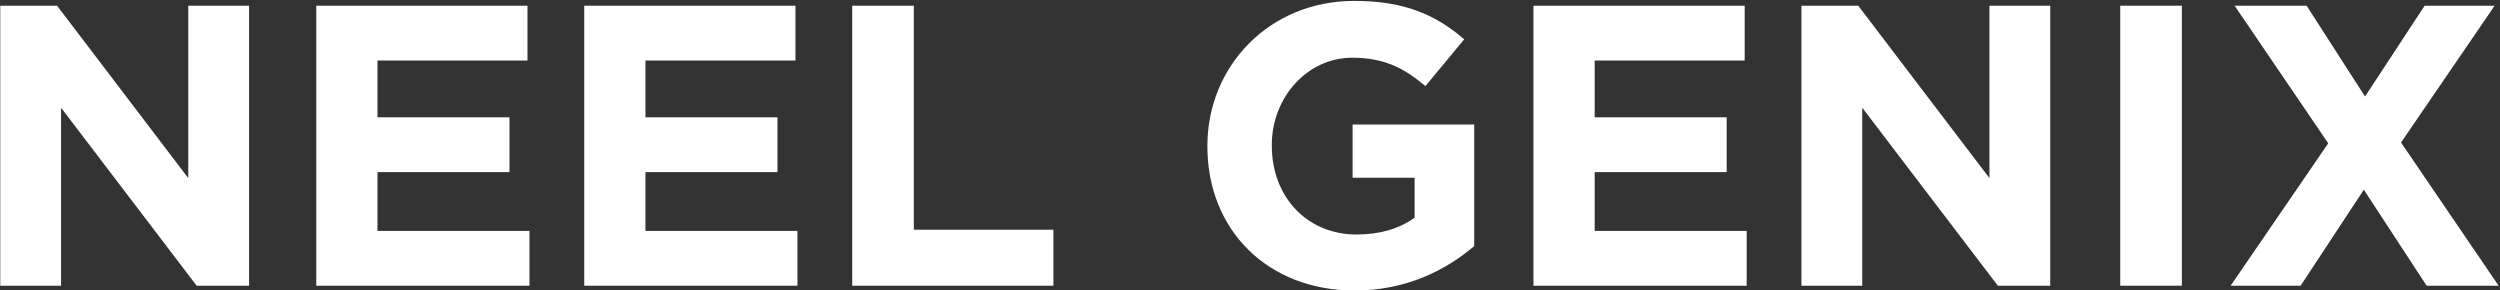
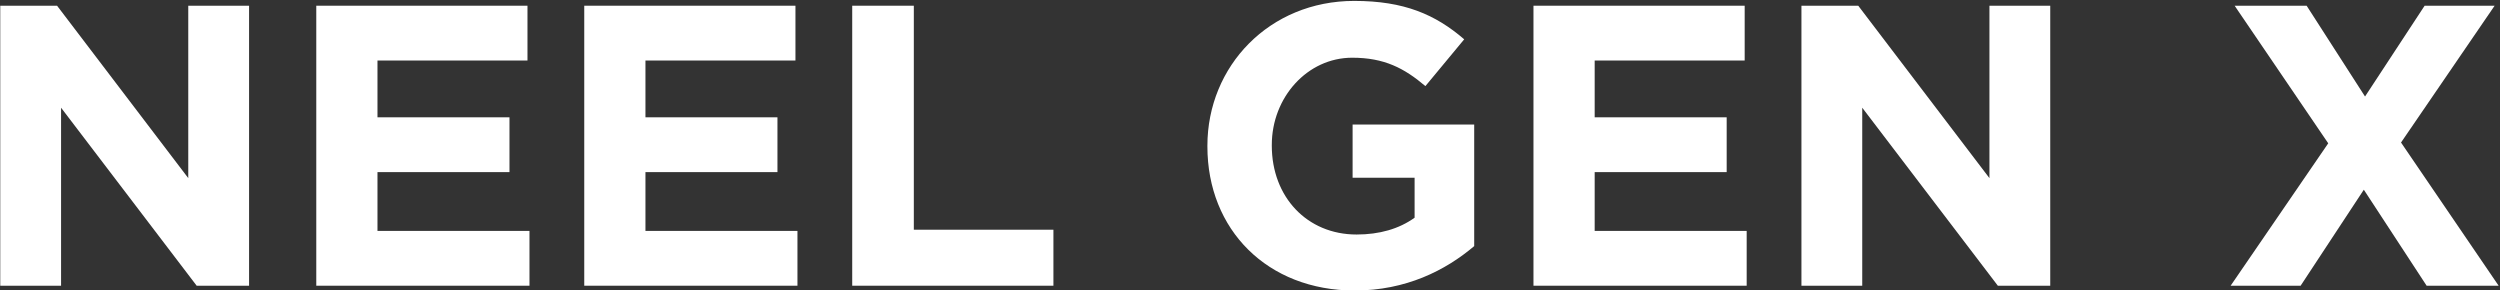
<svg xmlns="http://www.w3.org/2000/svg" width="525" height="61" viewBox="0 0 525 61" fill="none">
  <rect x="0" y="0" width="525" height="61" fill="#333333" stroke="none" />
  <path d="M509.172 1.2H523.872L504.216 29.928L524.712 60H509.592L496.404 39.84L483.132 60H468.432L488.928 30.096L469.272 1.2H484.392L496.656 20.268L509.172 1.2Z" fill="white" />
-   <path d="M445.253 60V1.2H458.189V60H445.253Z" fill="white" />
  <path d="M378.302 60V1.2H390.23L417.782 37.404V1.2H430.55V60H419.546L391.07 22.62V60H378.302Z" fill="white" />
  <path d="M322.029 60V1.2H366.381V12.708H334.881V24.636H362.601V36.144H334.881V48.492H366.801V60H322.029Z" fill="white" />
  <path d="M284.466 61.008C266.154 61.008 253.554 48.24 253.554 30.768V30.6C253.554 13.884 266.574 0.192 284.382 0.192C294.882 0.192 301.434 3.048 307.482 8.256L299.334 18.084C294.882 14.304 290.682 12.12 283.962 12.12C274.554 12.12 267.078 20.436 267.078 30.432V30.6C267.078 41.352 274.47 49.248 284.886 49.248C289.674 49.248 293.79 48.072 297.066 45.72V37.32H284.046V26.148H309.582V51.684C303.534 56.808 295.218 61.008 284.466 61.008Z" fill="white" />
  <path d="M178.966 60V1.2H191.902V48.24H221.218V60H178.966Z" fill="white" />
  <path d="M122.693 60V1.2H167.045V12.708H135.545V24.636H163.265V36.144H135.545V48.492H167.465V60H122.693Z" fill="white" />
  <path d="M66.419 60V1.2H110.771V12.708H79.271V24.636H106.991V36.144H79.271V48.492H111.191V60H66.419Z" fill="white" />
  <path d="M0.056 60V1.2H11.984L39.536 37.404V1.2H52.304V60H41.3L12.824 22.62V60H0.056Z" fill="white" />
</svg>